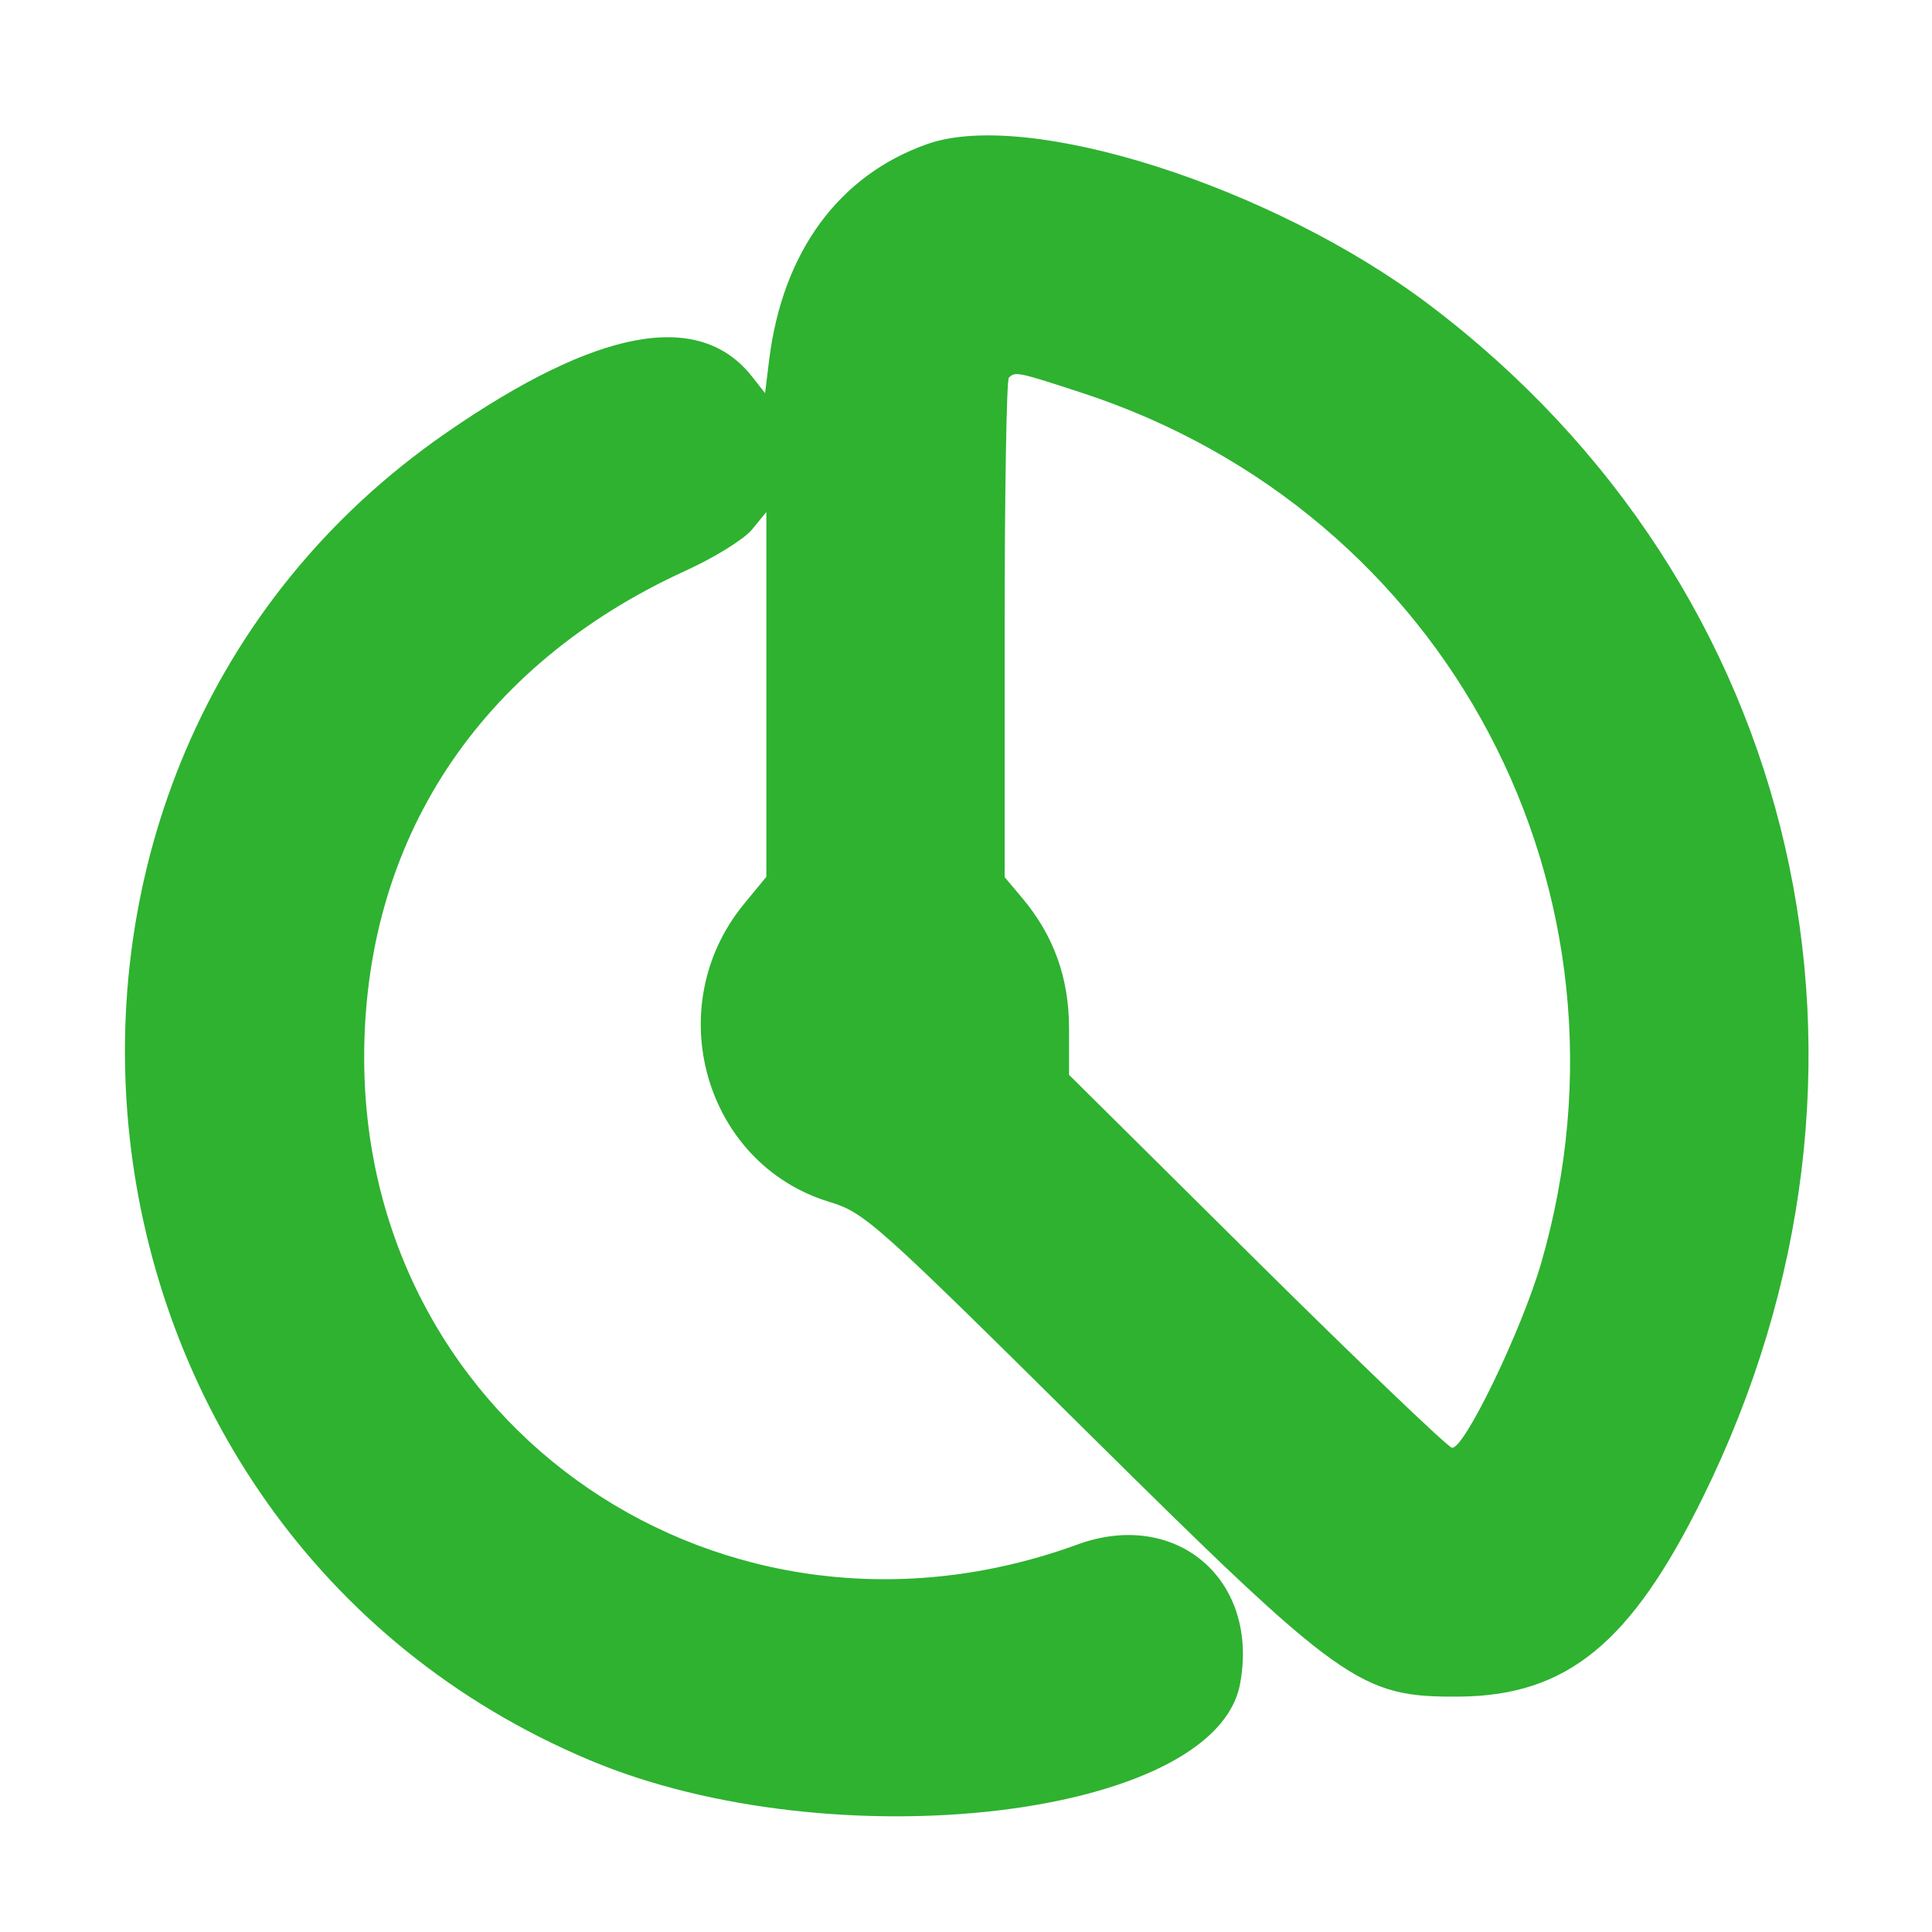
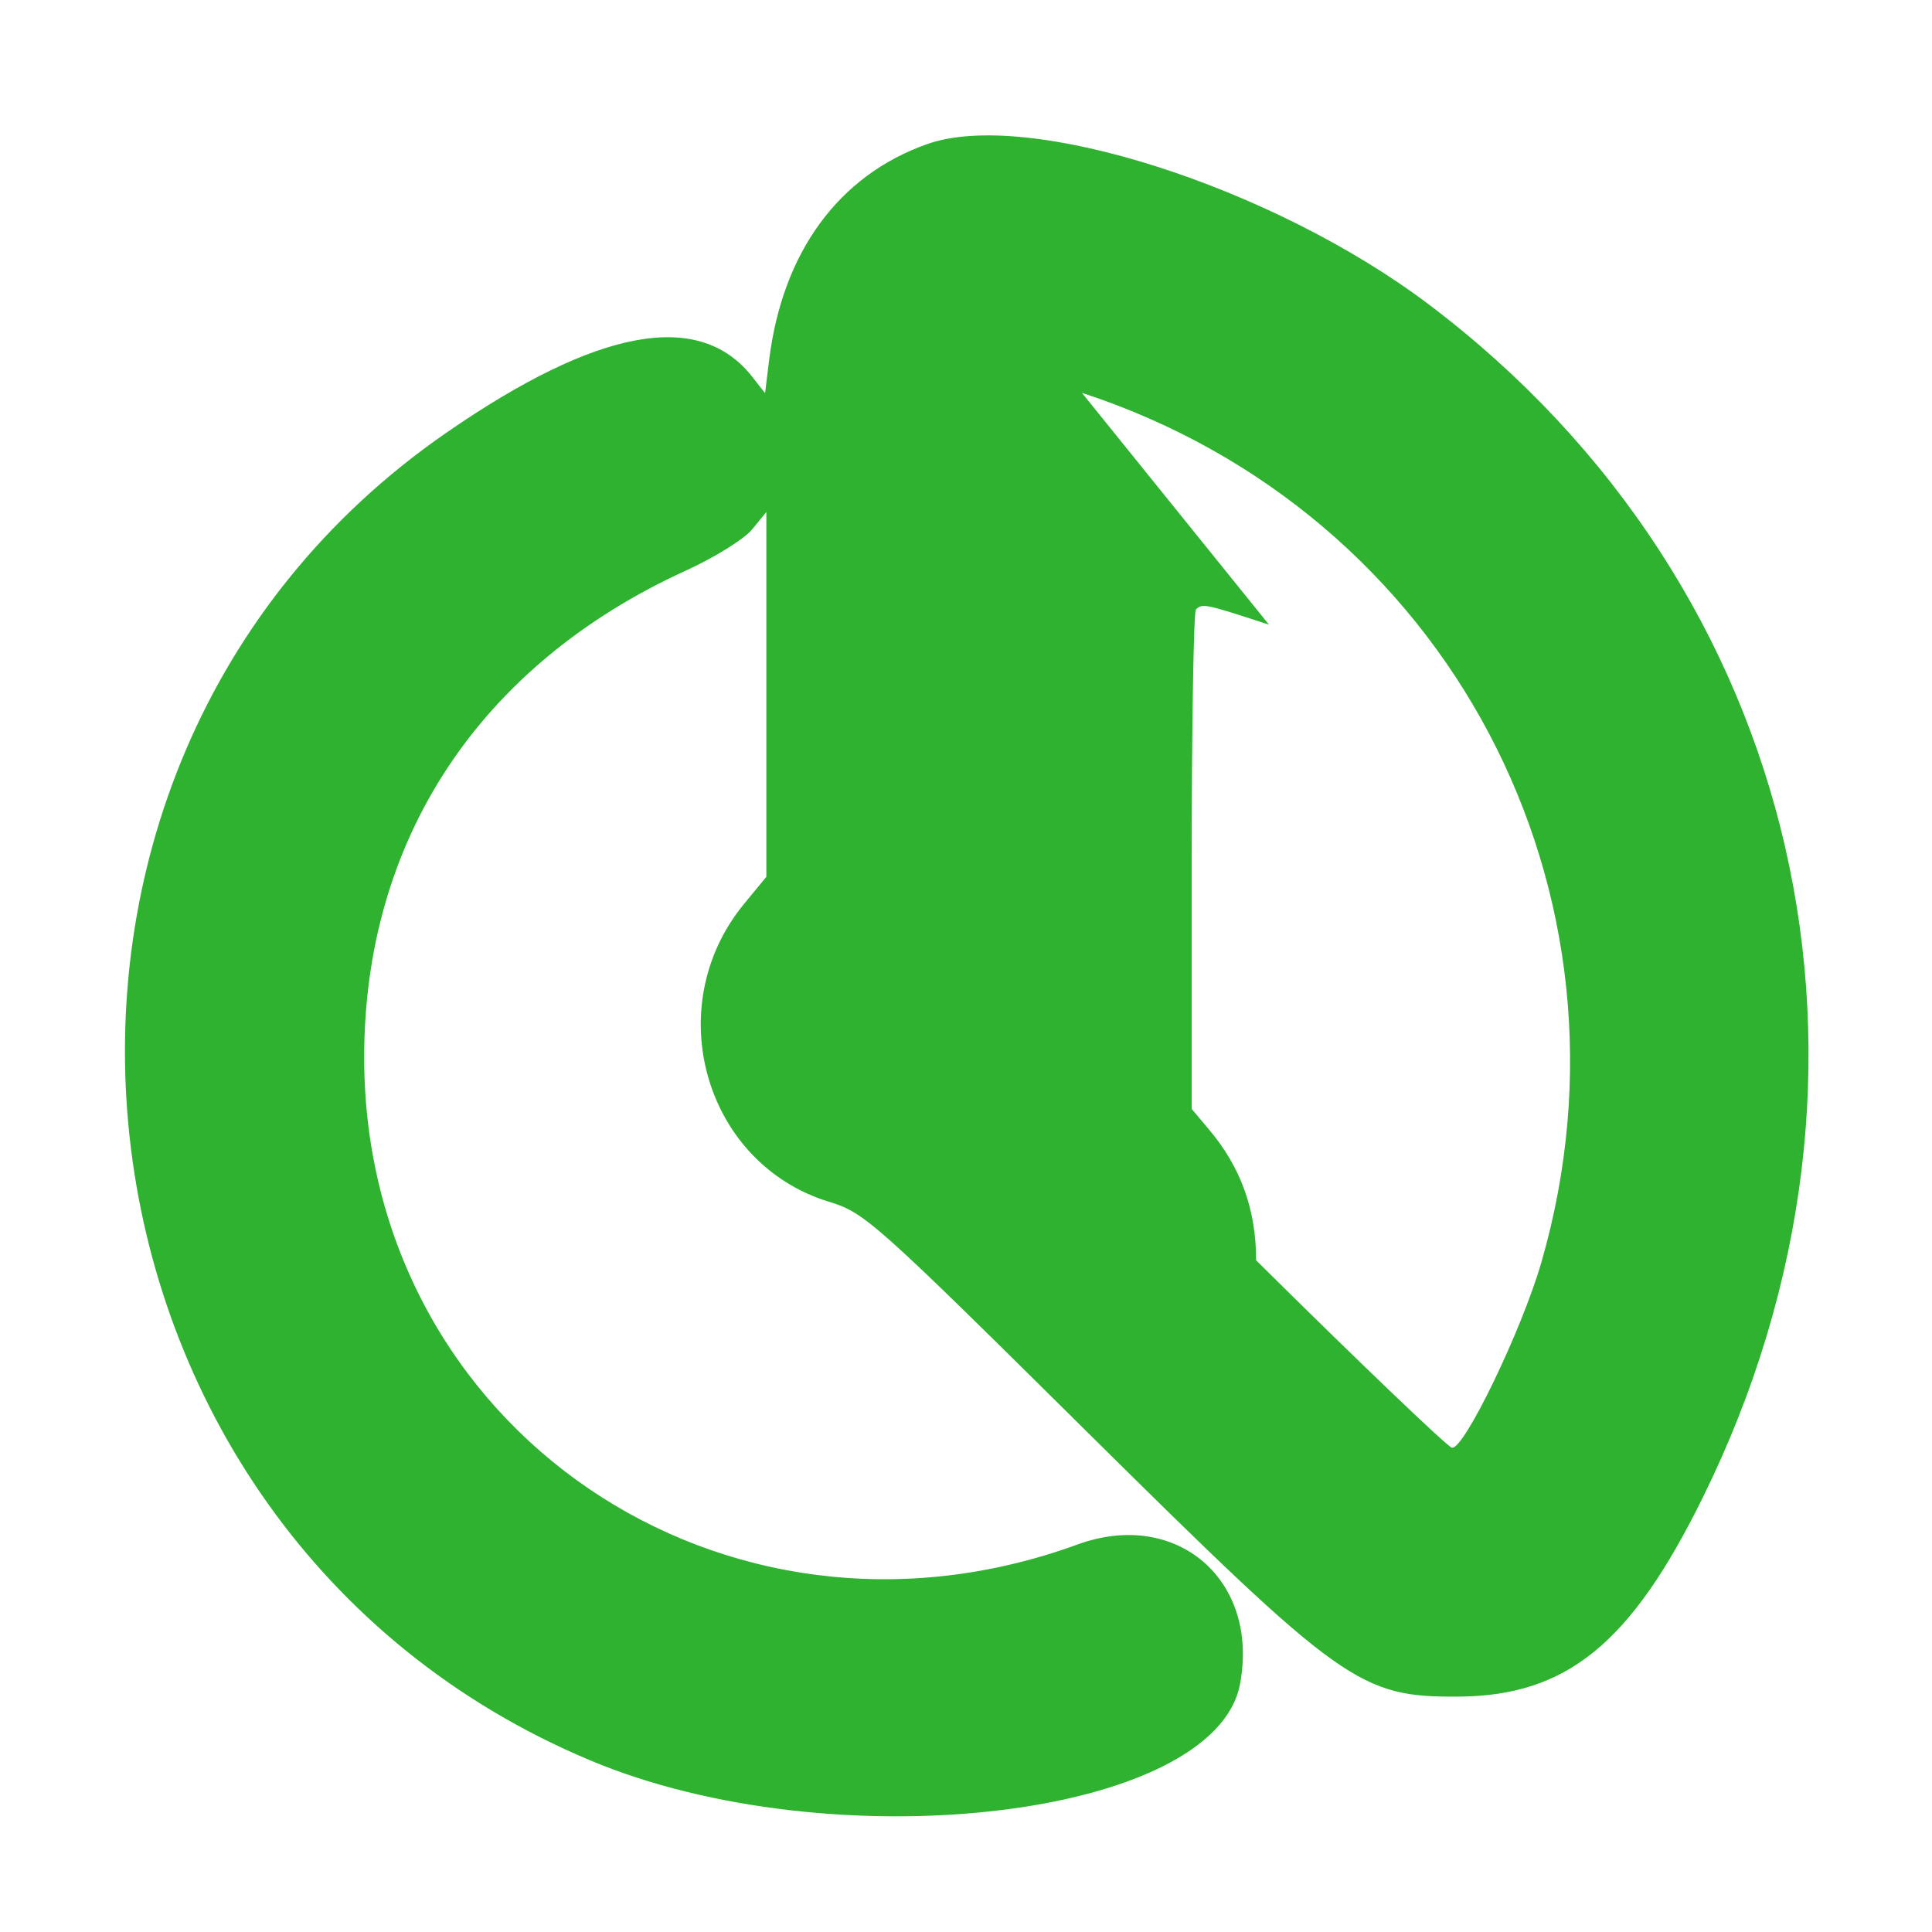
<svg xmlns="http://www.w3.org/2000/svg" version="1.0" width="300pt" height="300pt" viewBox="0 0 300 300" preserveAspectRatio="xMidYMid meet">
  <g transform="translate(0,300) scale(0.05,-0.05)" fill="#2eb230" stroke="none">
-     <path d="M2878 5552 c-273 -97 -447 -334 -489 -667 l-13 -106 -40 51 c-164 209 -480 151 -950 -174 -1514 -1046 -1258 -3408 447 -4123 755 -317 1940 -178 2018 237 61 324 -198 546 -506 433 -1096 -399 -2210 360 -2214 1507 -2 680 357 1225 999 1518 88 40 180 97 205 127 l45 55 0 -567 0 -566 -70 -85 c-262 -320 -121 -808 267 -925 108 -33 143 -64 793 -708 801 -793 853 -830 1162 -828 334 3 533 165 756 618 655 1327 310 2829 -850 3705 -486 367 -1248 610 -1560 498z m482 -772 c1136 -371 1759 -1549 1427 -2700 -61 -211 -241 -584 -278 -576 -14 3 -288 265 -608 582 l-581 576 0 144 c0 158 -48 290 -147 407 l-53 63 0 769 c0 422 6 774 13 782 20 20 28 18 227 -47z" />
+     <path d="M2878 5552 c-273 -97 -447 -334 -489 -667 l-13 -106 -40 51 c-164 209 -480 151 -950 -174 -1514 -1046 -1258 -3408 447 -4123 755 -317 1940 -178 2018 237 61 324 -198 546 -506 433 -1096 -399 -2210 360 -2214 1507 -2 680 357 1225 999 1518 88 40 180 97 205 127 l45 55 0 -567 0 -566 -70 -85 c-262 -320 -121 -808 267 -925 108 -33 143 -64 793 -708 801 -793 853 -830 1162 -828 334 3 533 165 756 618 655 1327 310 2829 -850 3705 -486 367 -1248 610 -1560 498z m482 -772 c1136 -371 1759 -1549 1427 -2700 -61 -211 -241 -584 -278 -576 -14 3 -288 265 -608 582 c0 158 -48 290 -147 407 l-53 63 0 769 c0 422 6 774 13 782 20 20 28 18 227 -47z" />
  </g>
</svg>